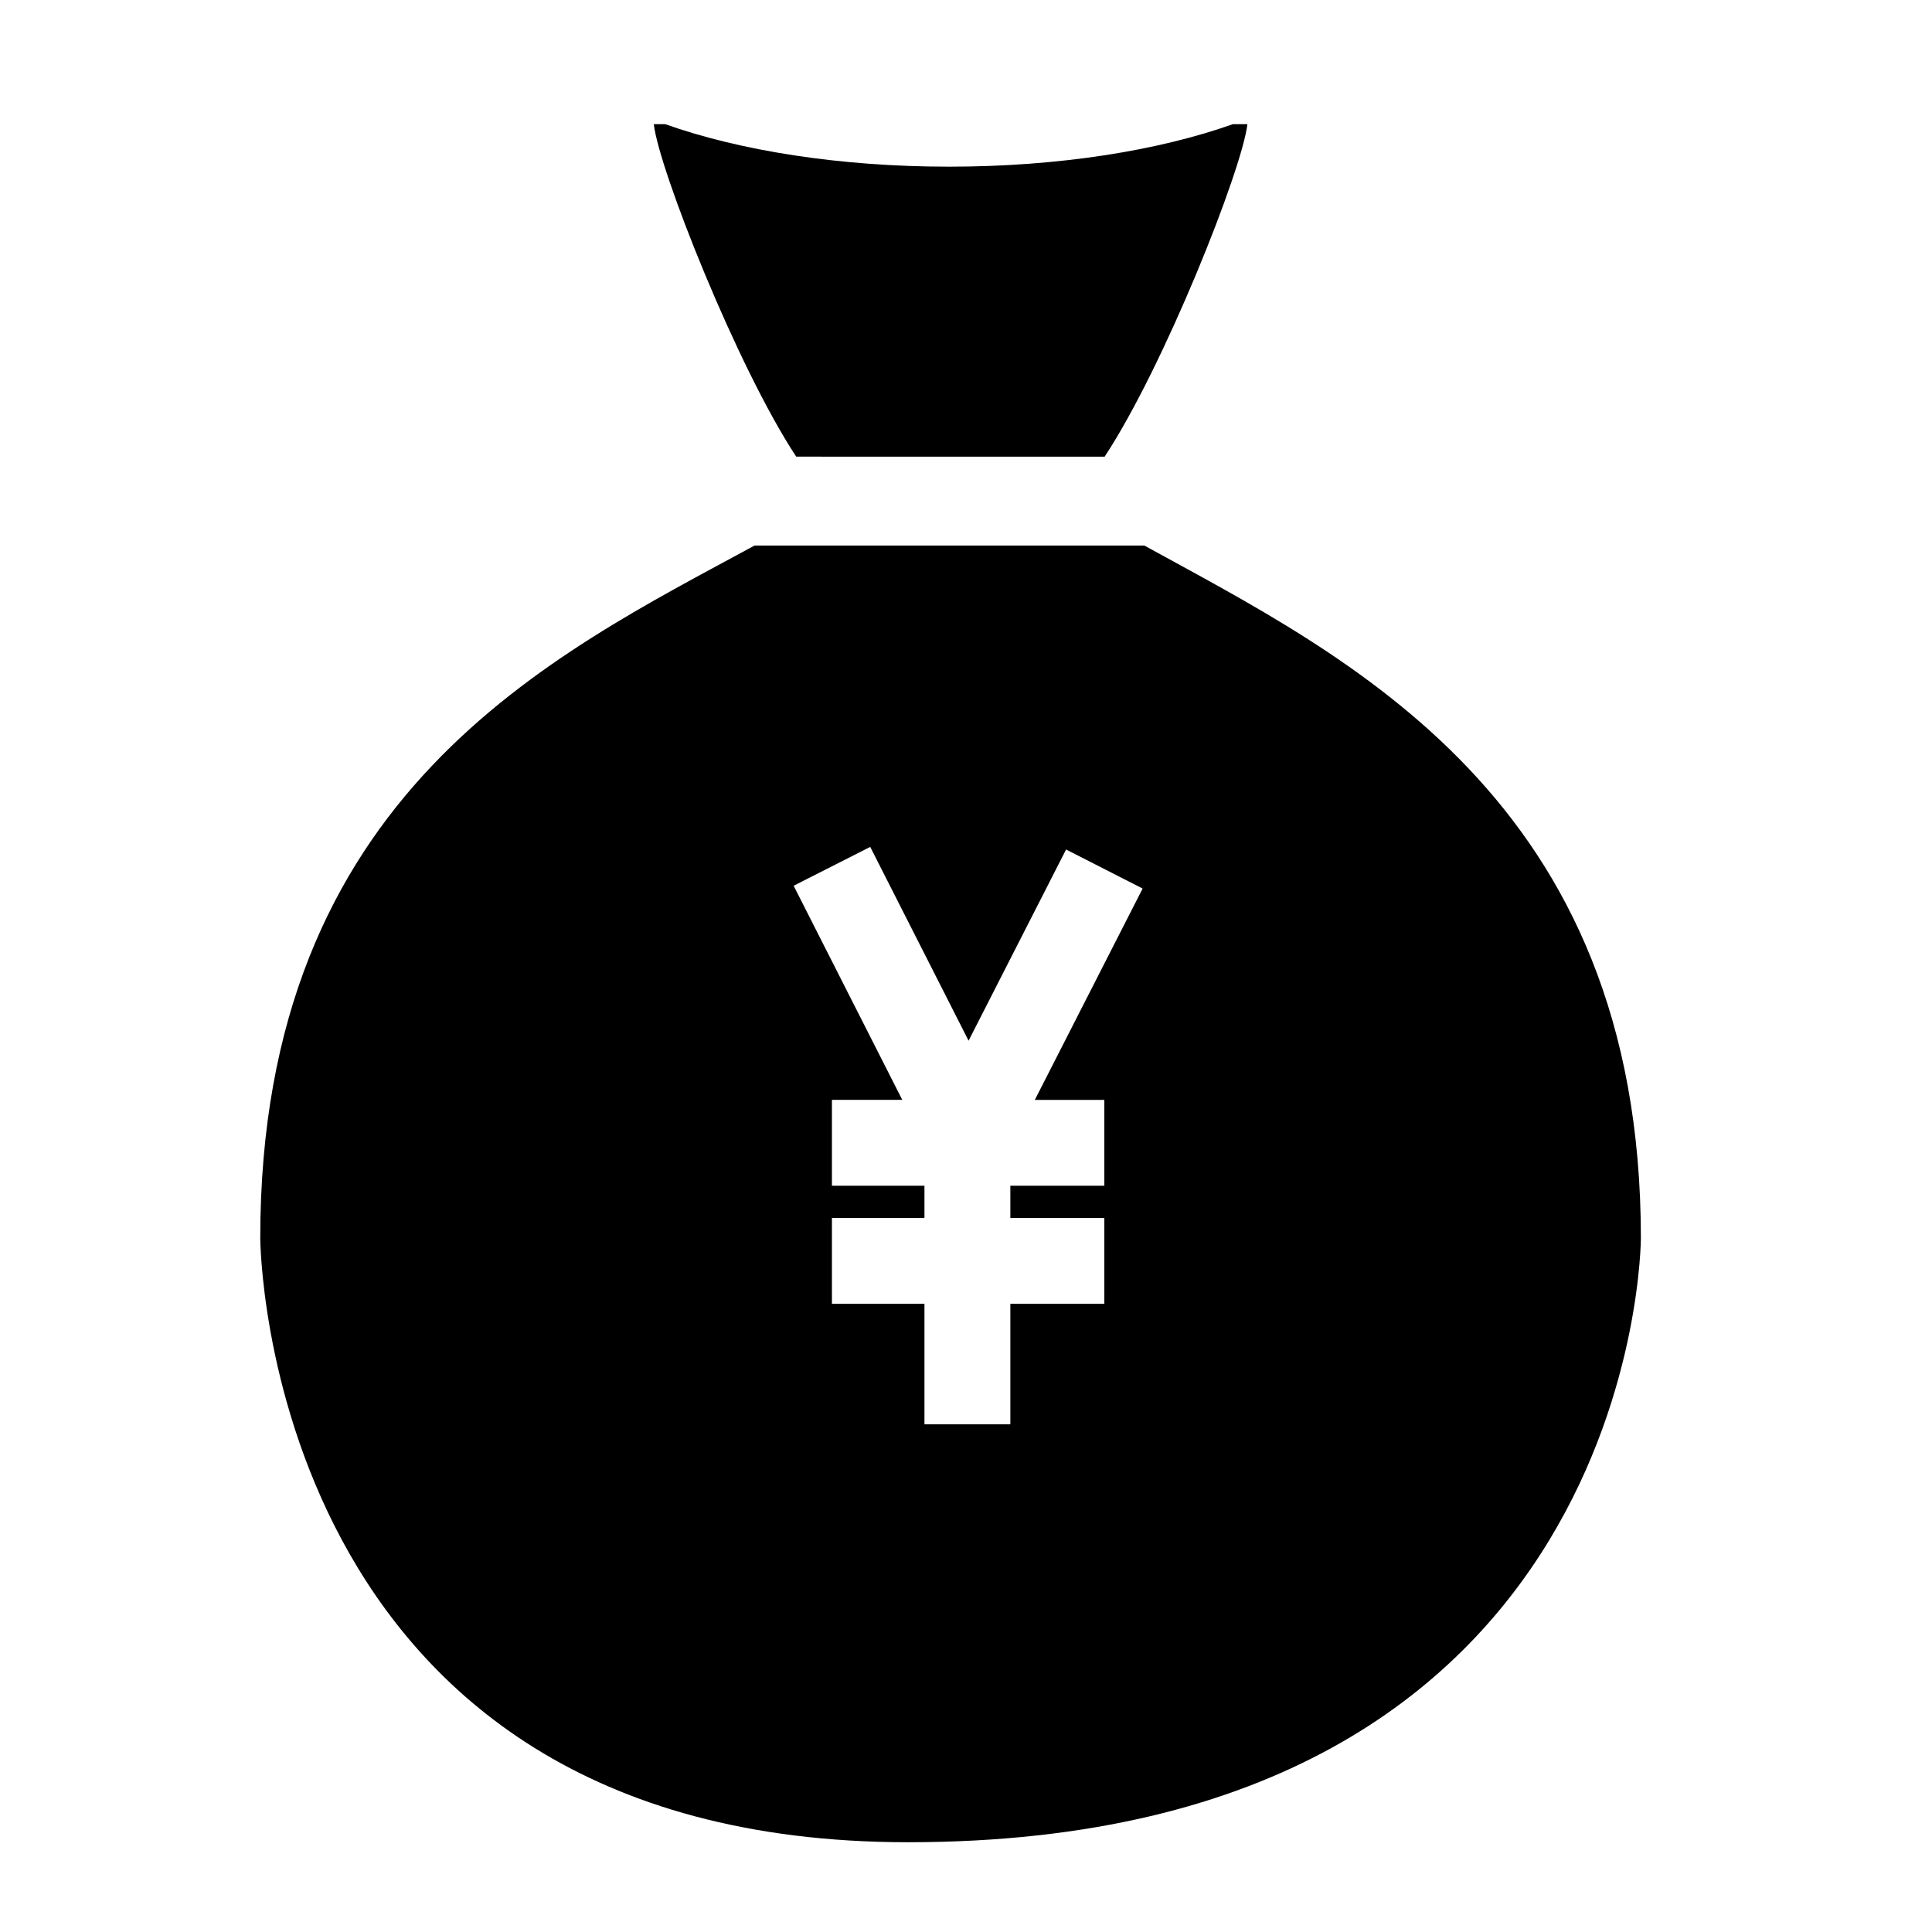
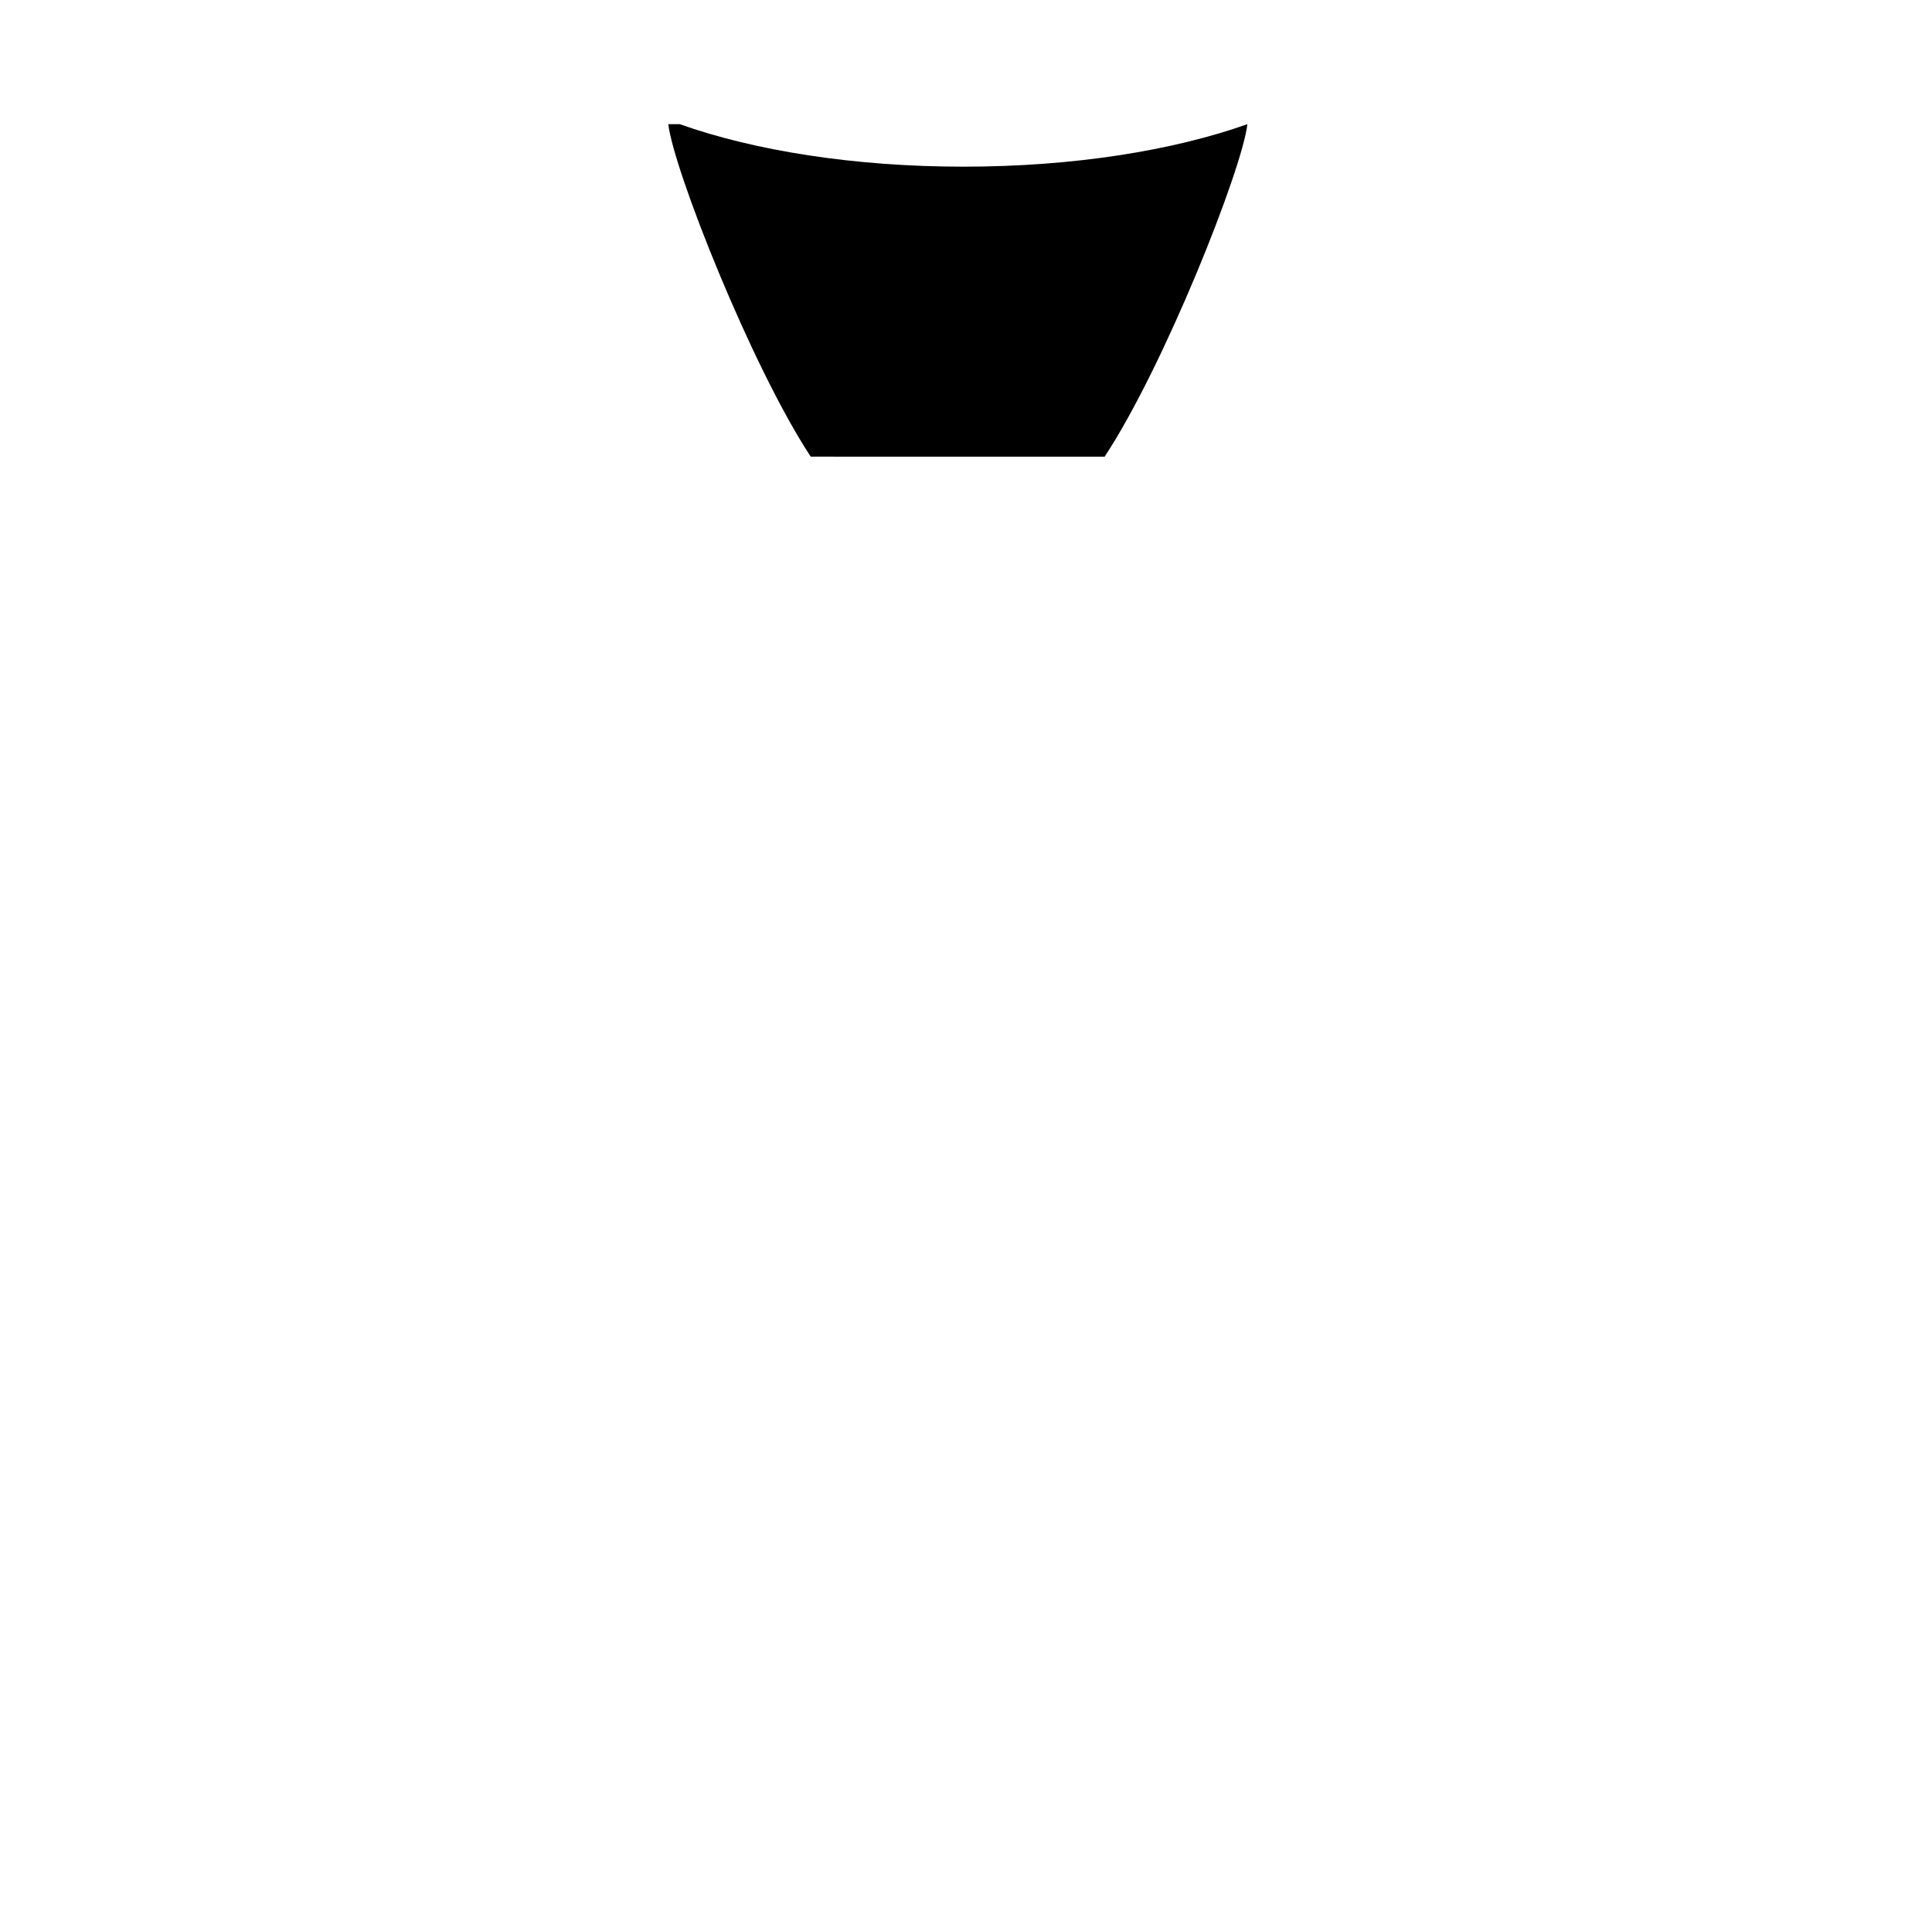
<svg xmlns="http://www.w3.org/2000/svg" fill="#000000" width="800px" height="800px" version="1.1" viewBox="144 144 512 512">
  <g>
-     <path d="m436.74 265.02c15.77-23.914 36.473-76.152 37.832-88.113h-3.848c-19.668 6.988-46.113 11.262-75.215 11.262-29.102 0-55.539-4.273-75.215-11.262l-3.031-0.004c1.34 11.926 22.027 64.258 37.742 88.113z" />
-     <path d="m447.27 288.58h-103.32c-53.523 29.082-130.98 65.617-130.98 183.52 0 0 0.527 160.11 171.67 160.11 194.21 0 194.21-160.11 194.21-160.11 0-116.79-78.113-154.1-131.58-183.52zm-10.609 146.89v22.758h-24.91v8.539h24.91v22.754h-24.91v31.941h-22.762v-31.941h-24.52v-22.754h24.52v-8.539h-24.52v-22.758h18.641l-28.789-56.738 20.297-10.293 26.066 51.355 25.84-50.668 20.285 10.348-28.566 56.004h18.422z" />
+     <path d="m436.74 265.02c15.77-23.914 36.473-76.152 37.832-88.113c-19.668 6.988-46.113 11.262-75.215 11.262-29.102 0-55.539-4.273-75.215-11.262l-3.031-0.004c1.34 11.926 22.027 64.258 37.742 88.113z" />
  </g>
</svg>